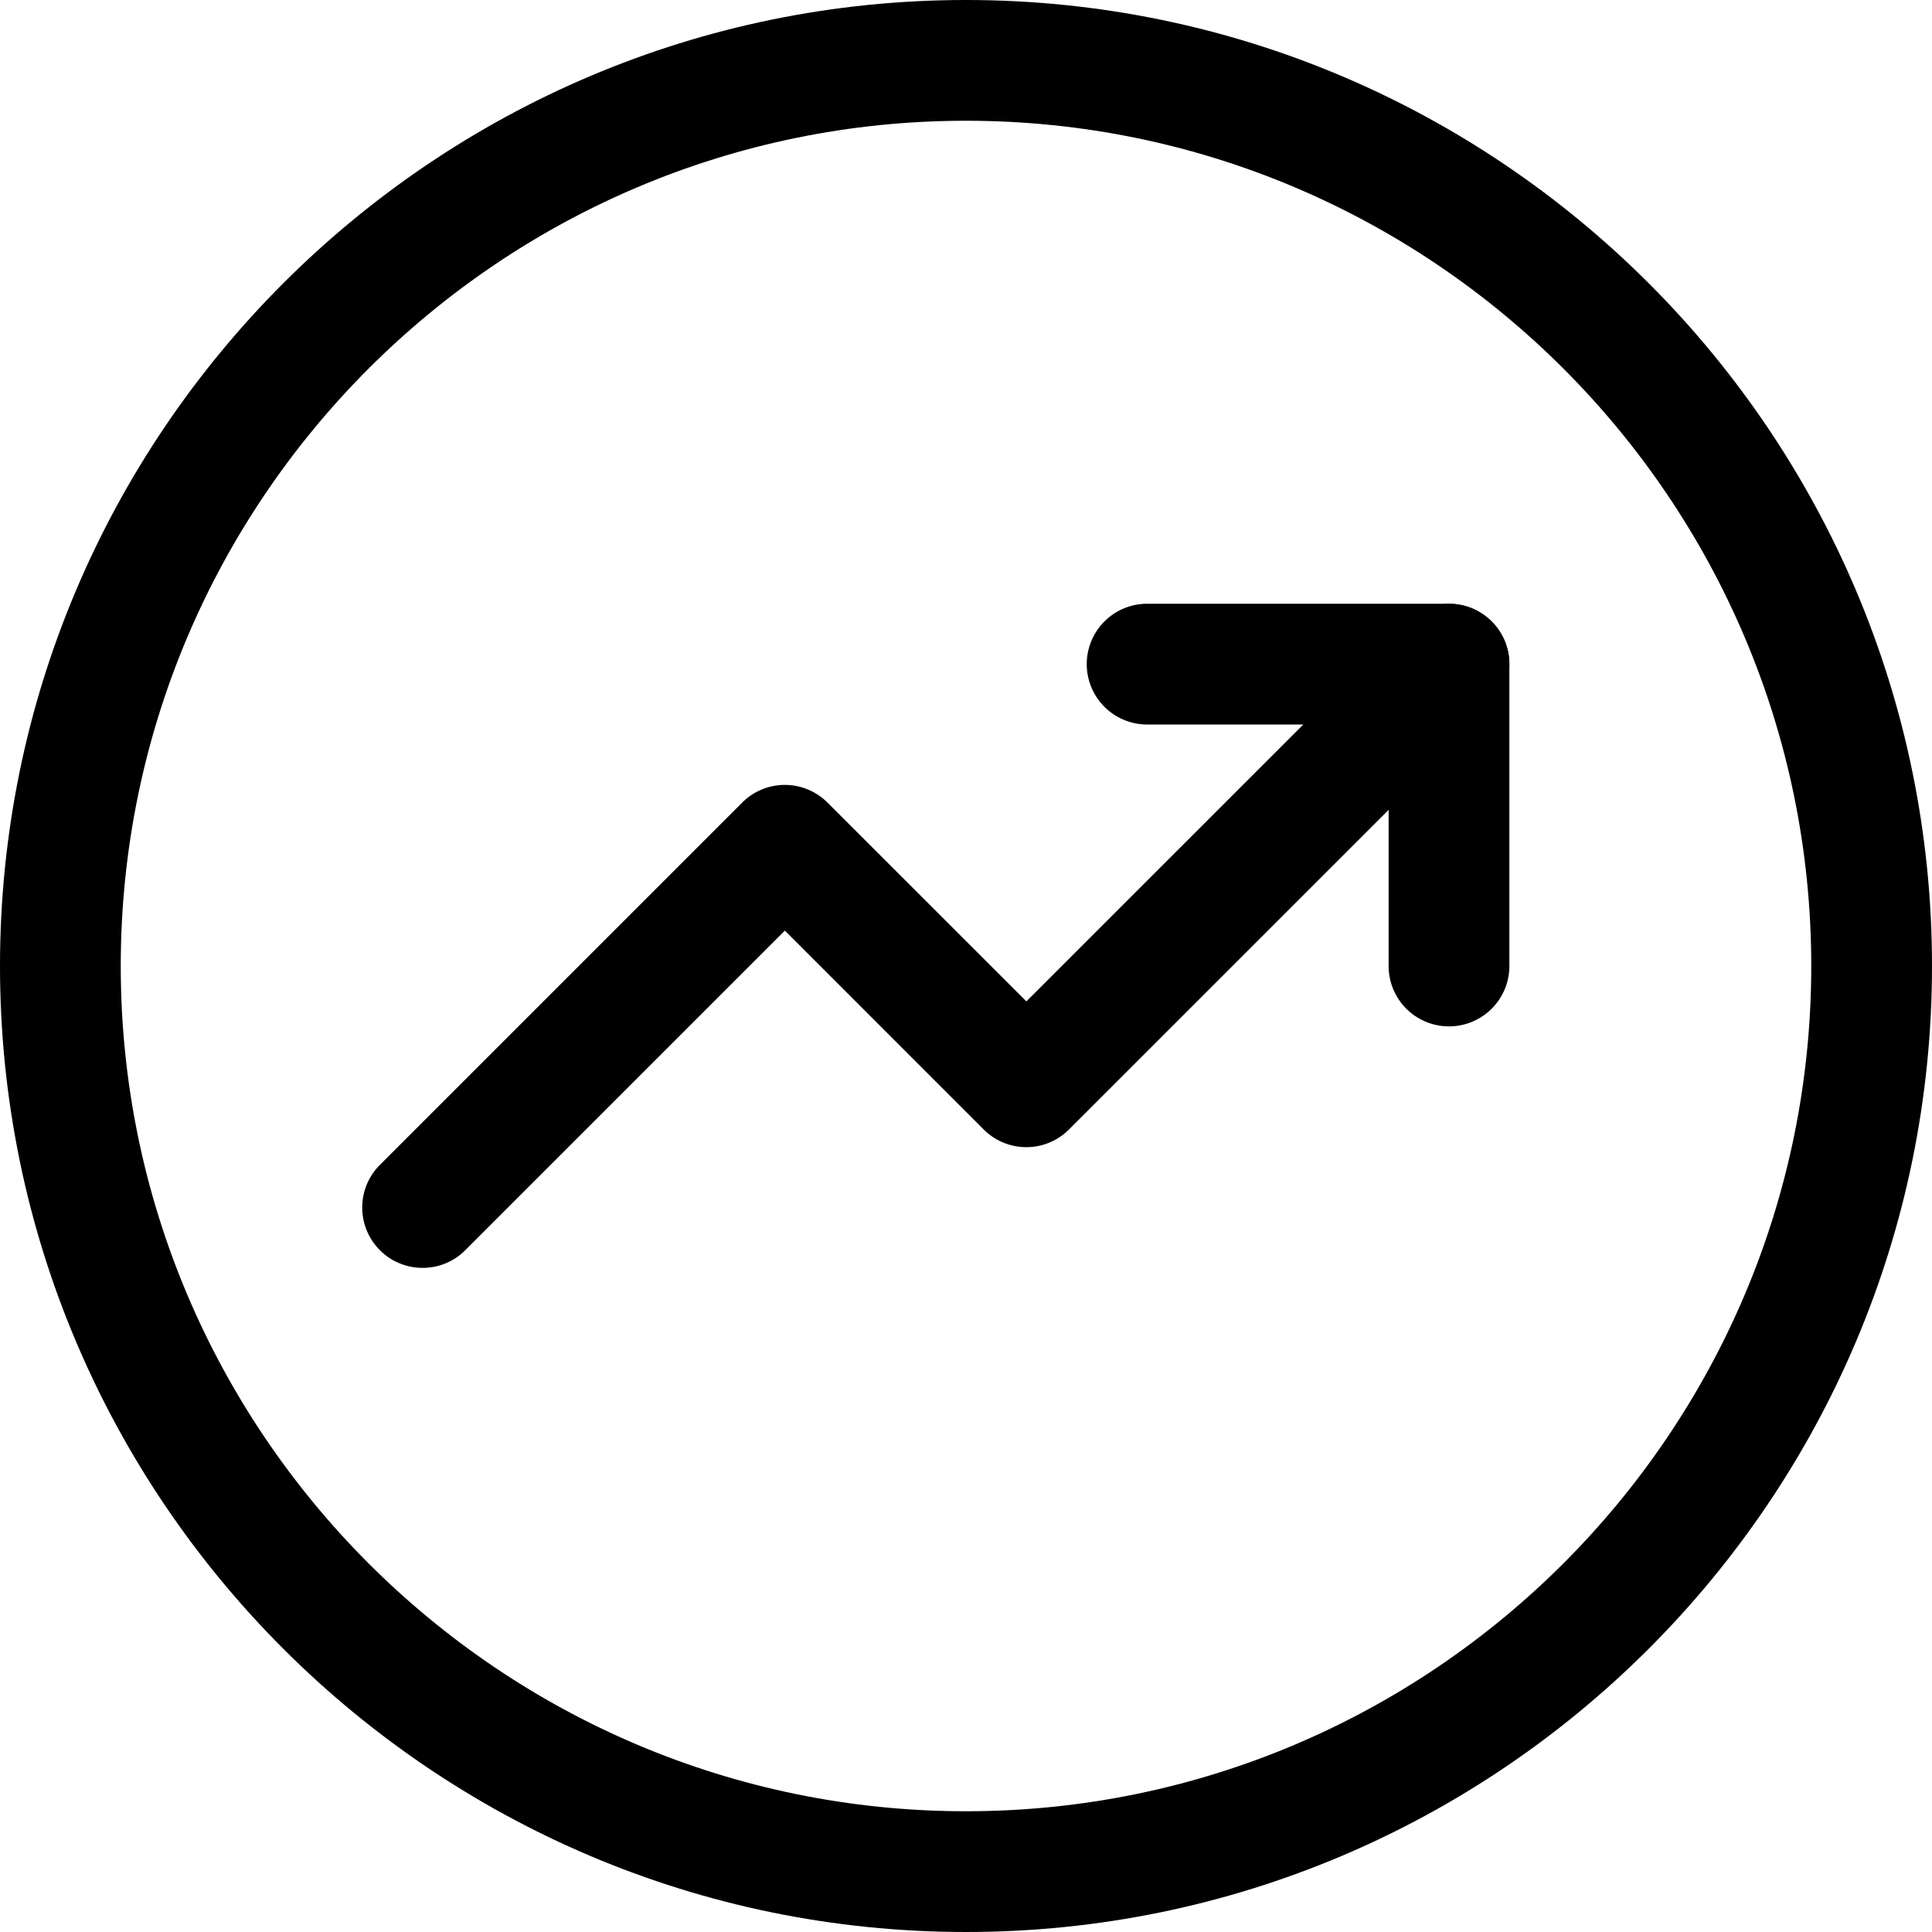
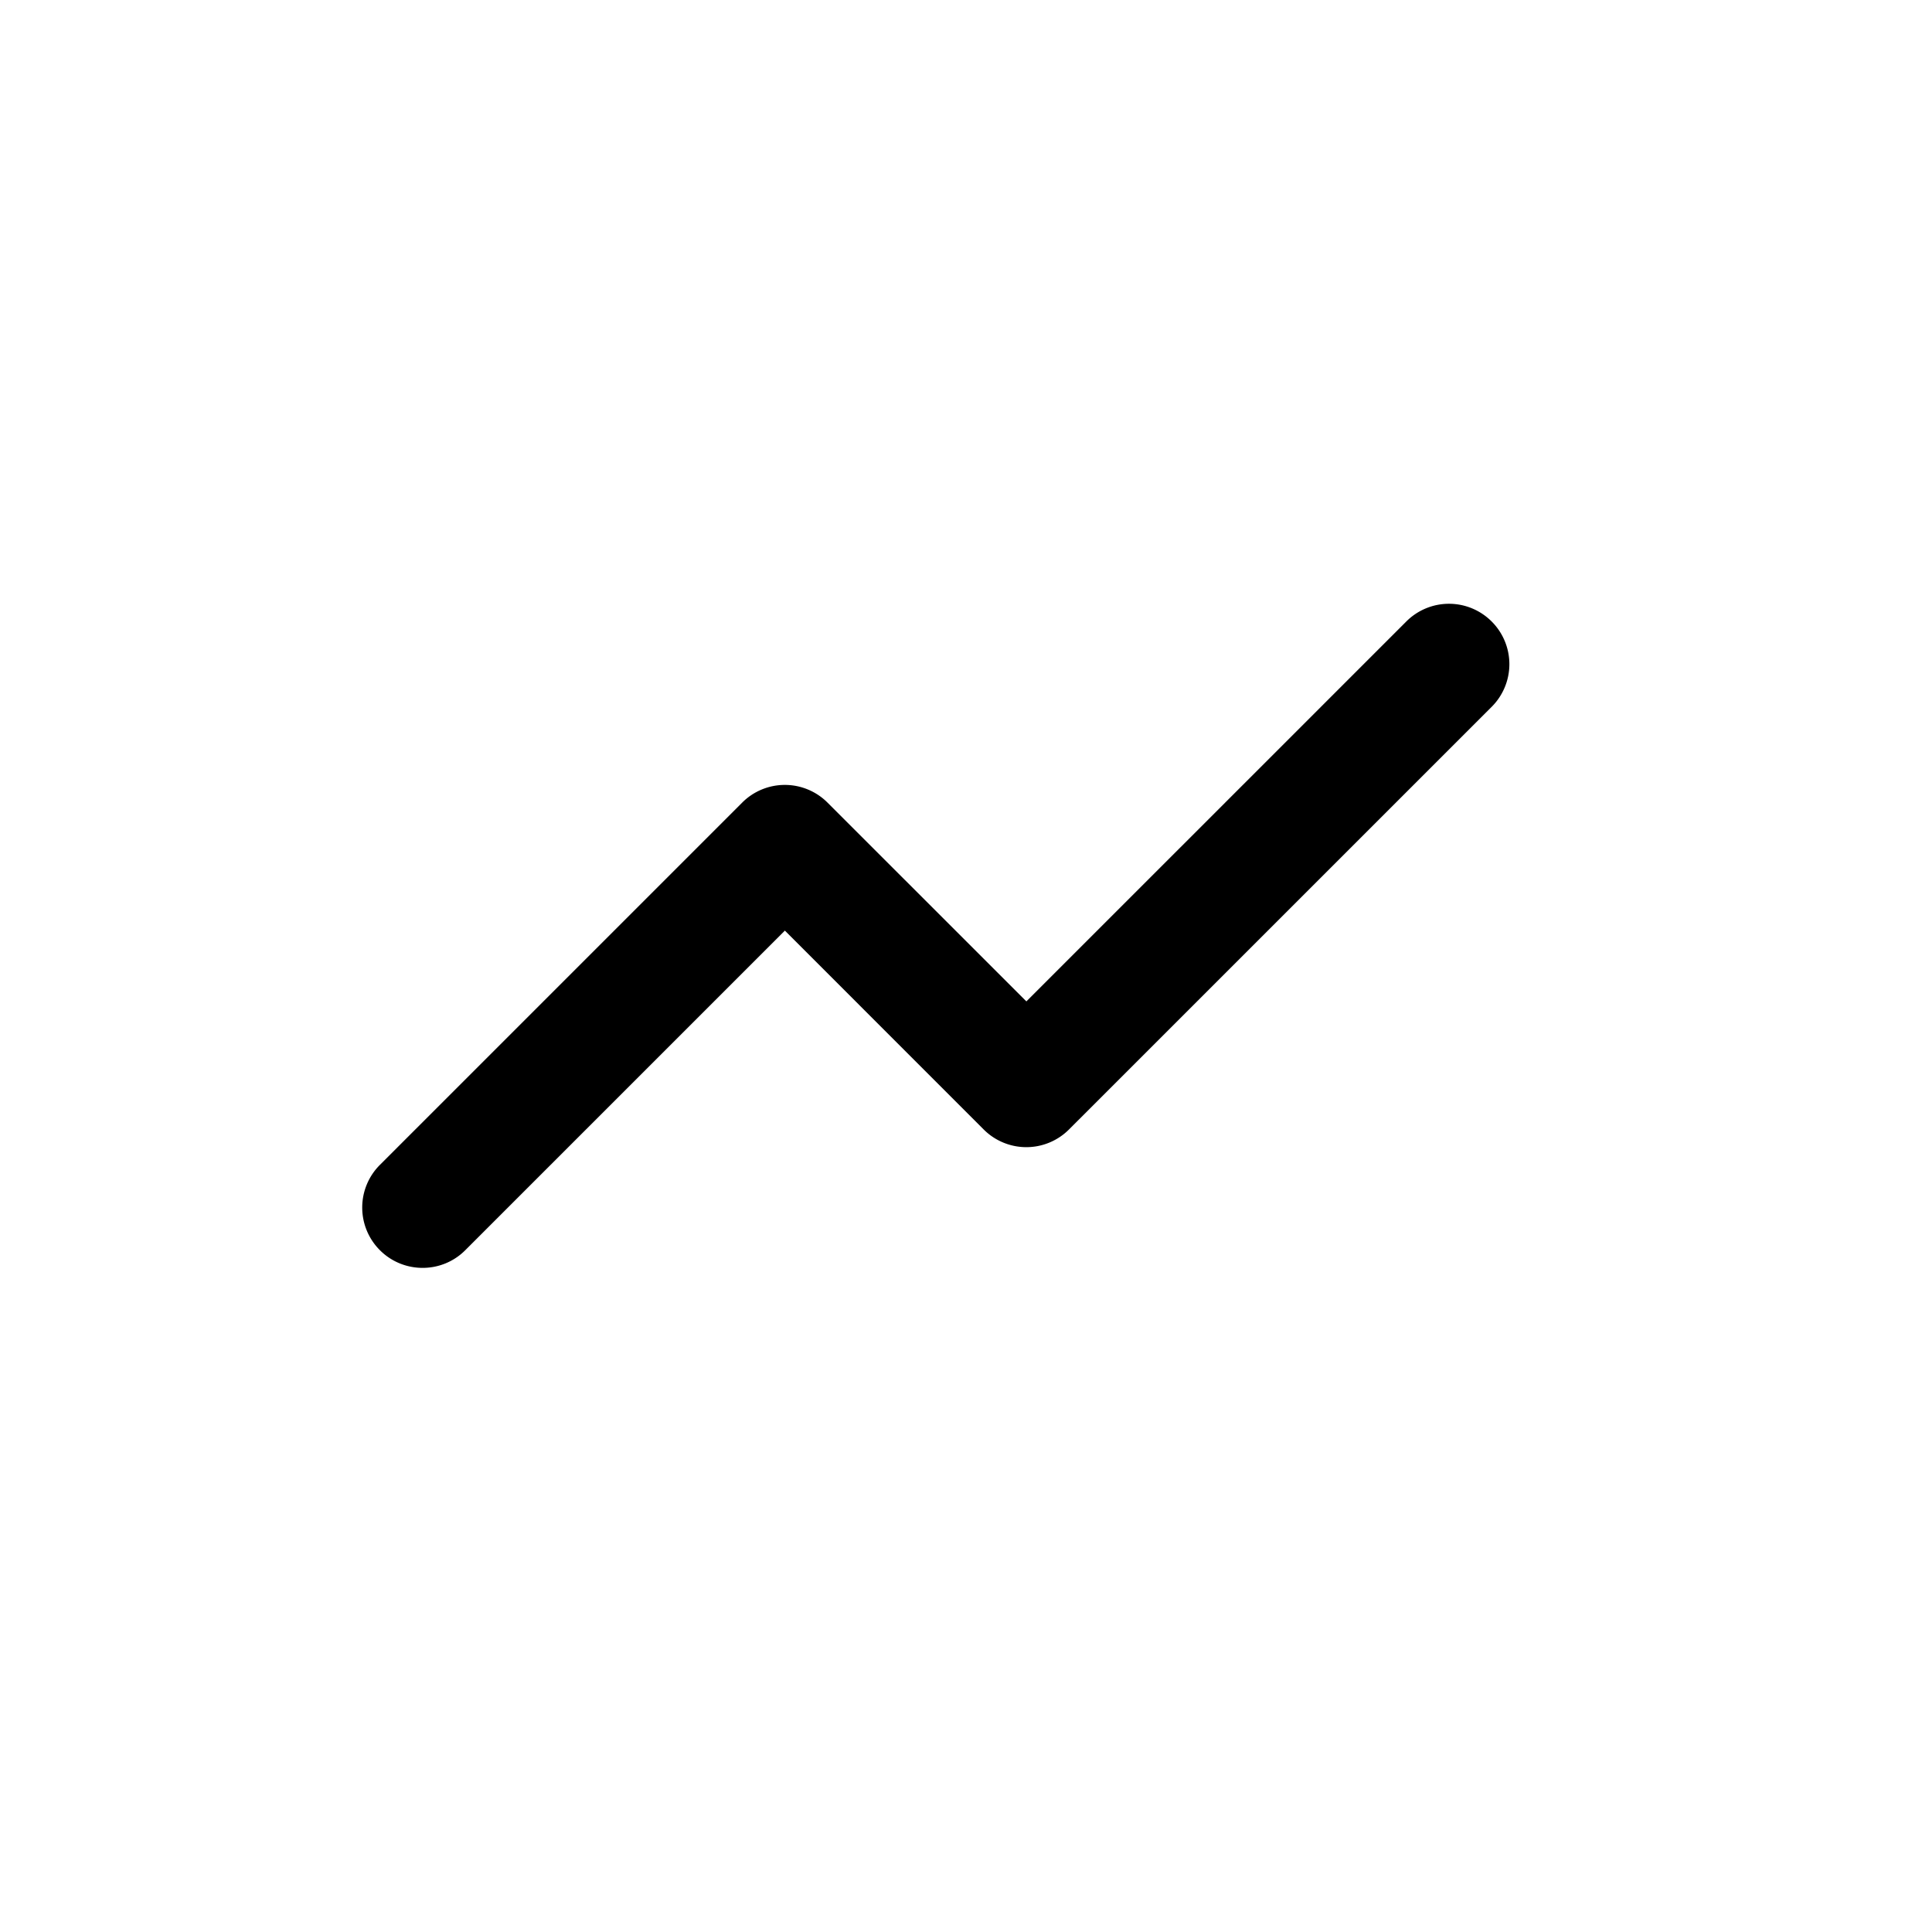
<svg xmlns="http://www.w3.org/2000/svg" version="1.1" width="100%" height="100%" viewBox="0 0 100 100">
  <g fill="url(#SvgjsLinearGradient1000)">
-     <path d="M50 100C22.43 100 0 77.57 0 50S22.43 0 50 0s50 22.43 50 50-22.43 50-50 50zm0-93.75C25.875 6.25 6.25 25.875 6.25 50S25.875 93.75 50 93.75 93.75 74.125 93.75 50 74.125 6.25 50 6.25z" />
-     <path d="M75 53.125A3.124 3.124 0 0 1 71.875 50V37.5h-12.5a3.124 3.124 0 1 1 0-6.25H75a3.124 3.124 0 0 1 3.125 3.125V50A3.124 3.124 0 0 1 75 53.125z" />
    <path d="M21.875 65.625c-.8 0-1.602-.305-2.21-.914a3.12 3.12 0 0 1 0-4.418l18.75-18.75a3.12 3.12 0 0 1 4.417 0l10.293 10.289L72.79 32.168a3.12 3.12 0 0 1 4.418 0 3.12 3.12 0 0 1 0 4.418L55.332 58.46a3.12 3.12 0 0 1-4.418 0L40.625 48.168 24.086 64.707c-.61.613-1.41.918-2.21.918z" />
  </g>
  <defs>
    <linearGradient gradientUnits="userSpaceOnUse" id="SvgjsLinearGradient1000" x1="4.2632564145606005e-14" y1="100" x2="100" y2="-3.5527136788005e-15">
      <stop stopColor="#5792e1" offset="0.05" />
      <stop stopColor="#1c539c" offset="0.95" />
    </linearGradient>
  </defs>
</svg>